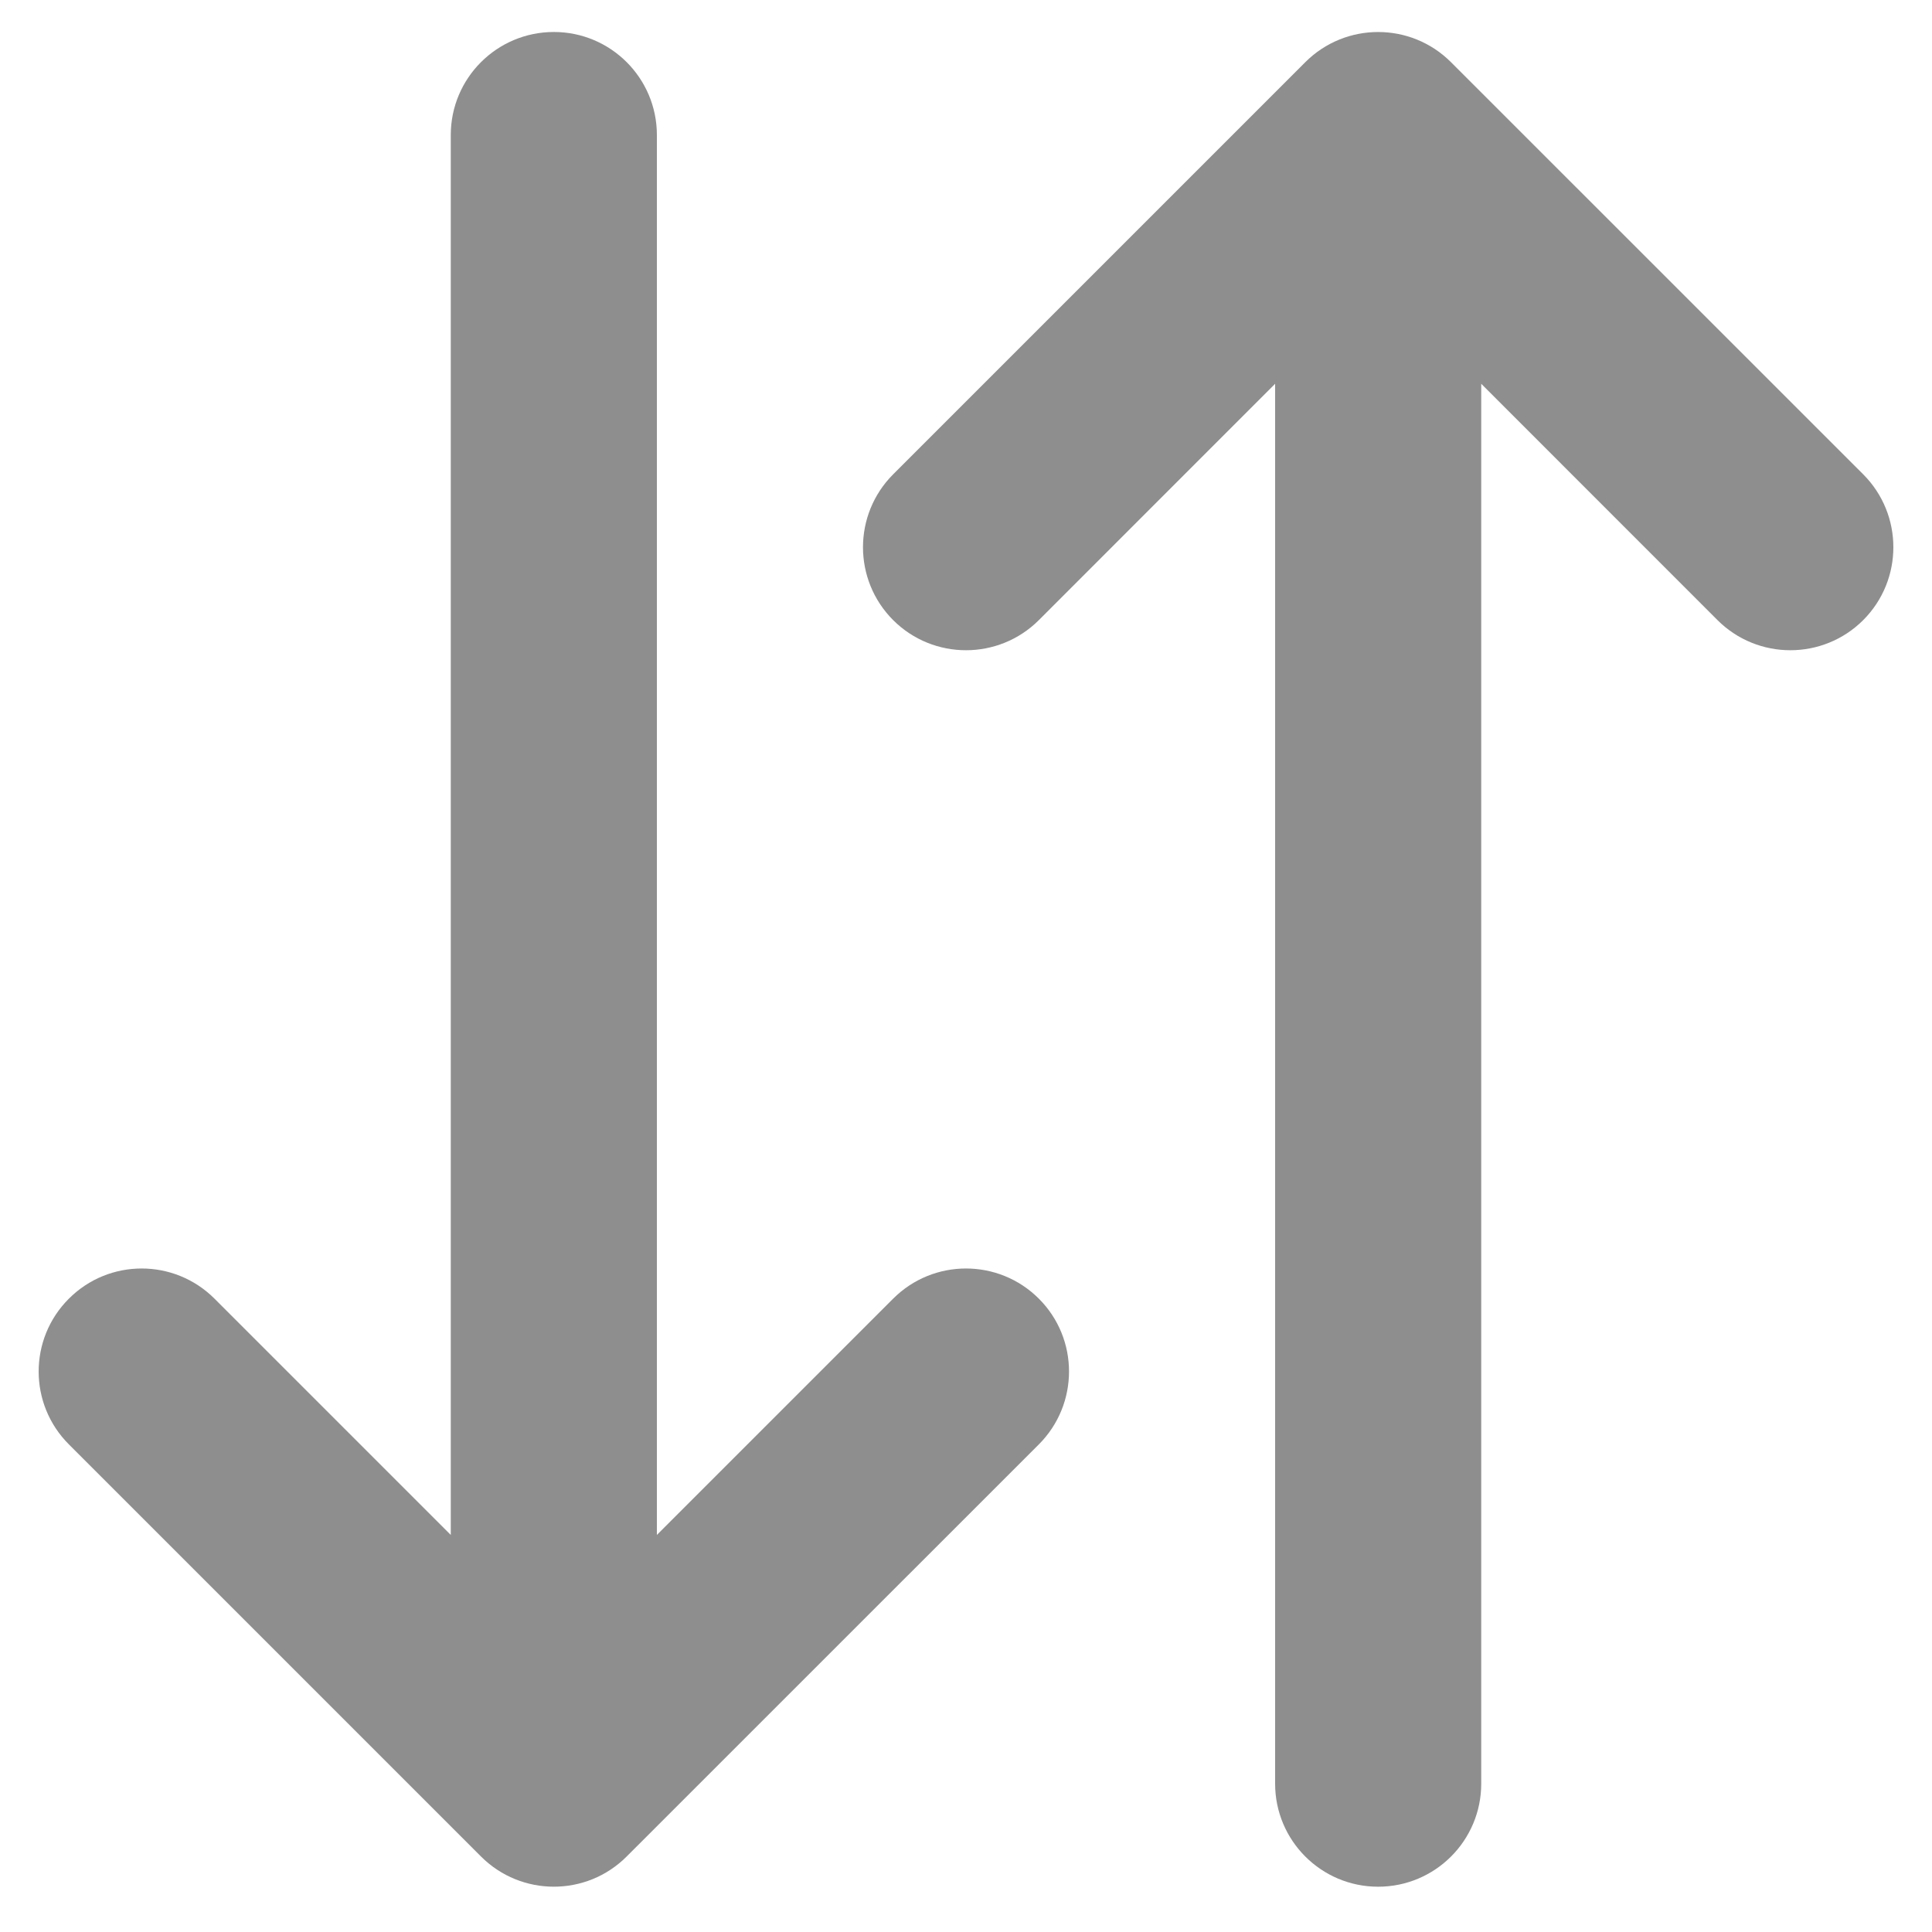
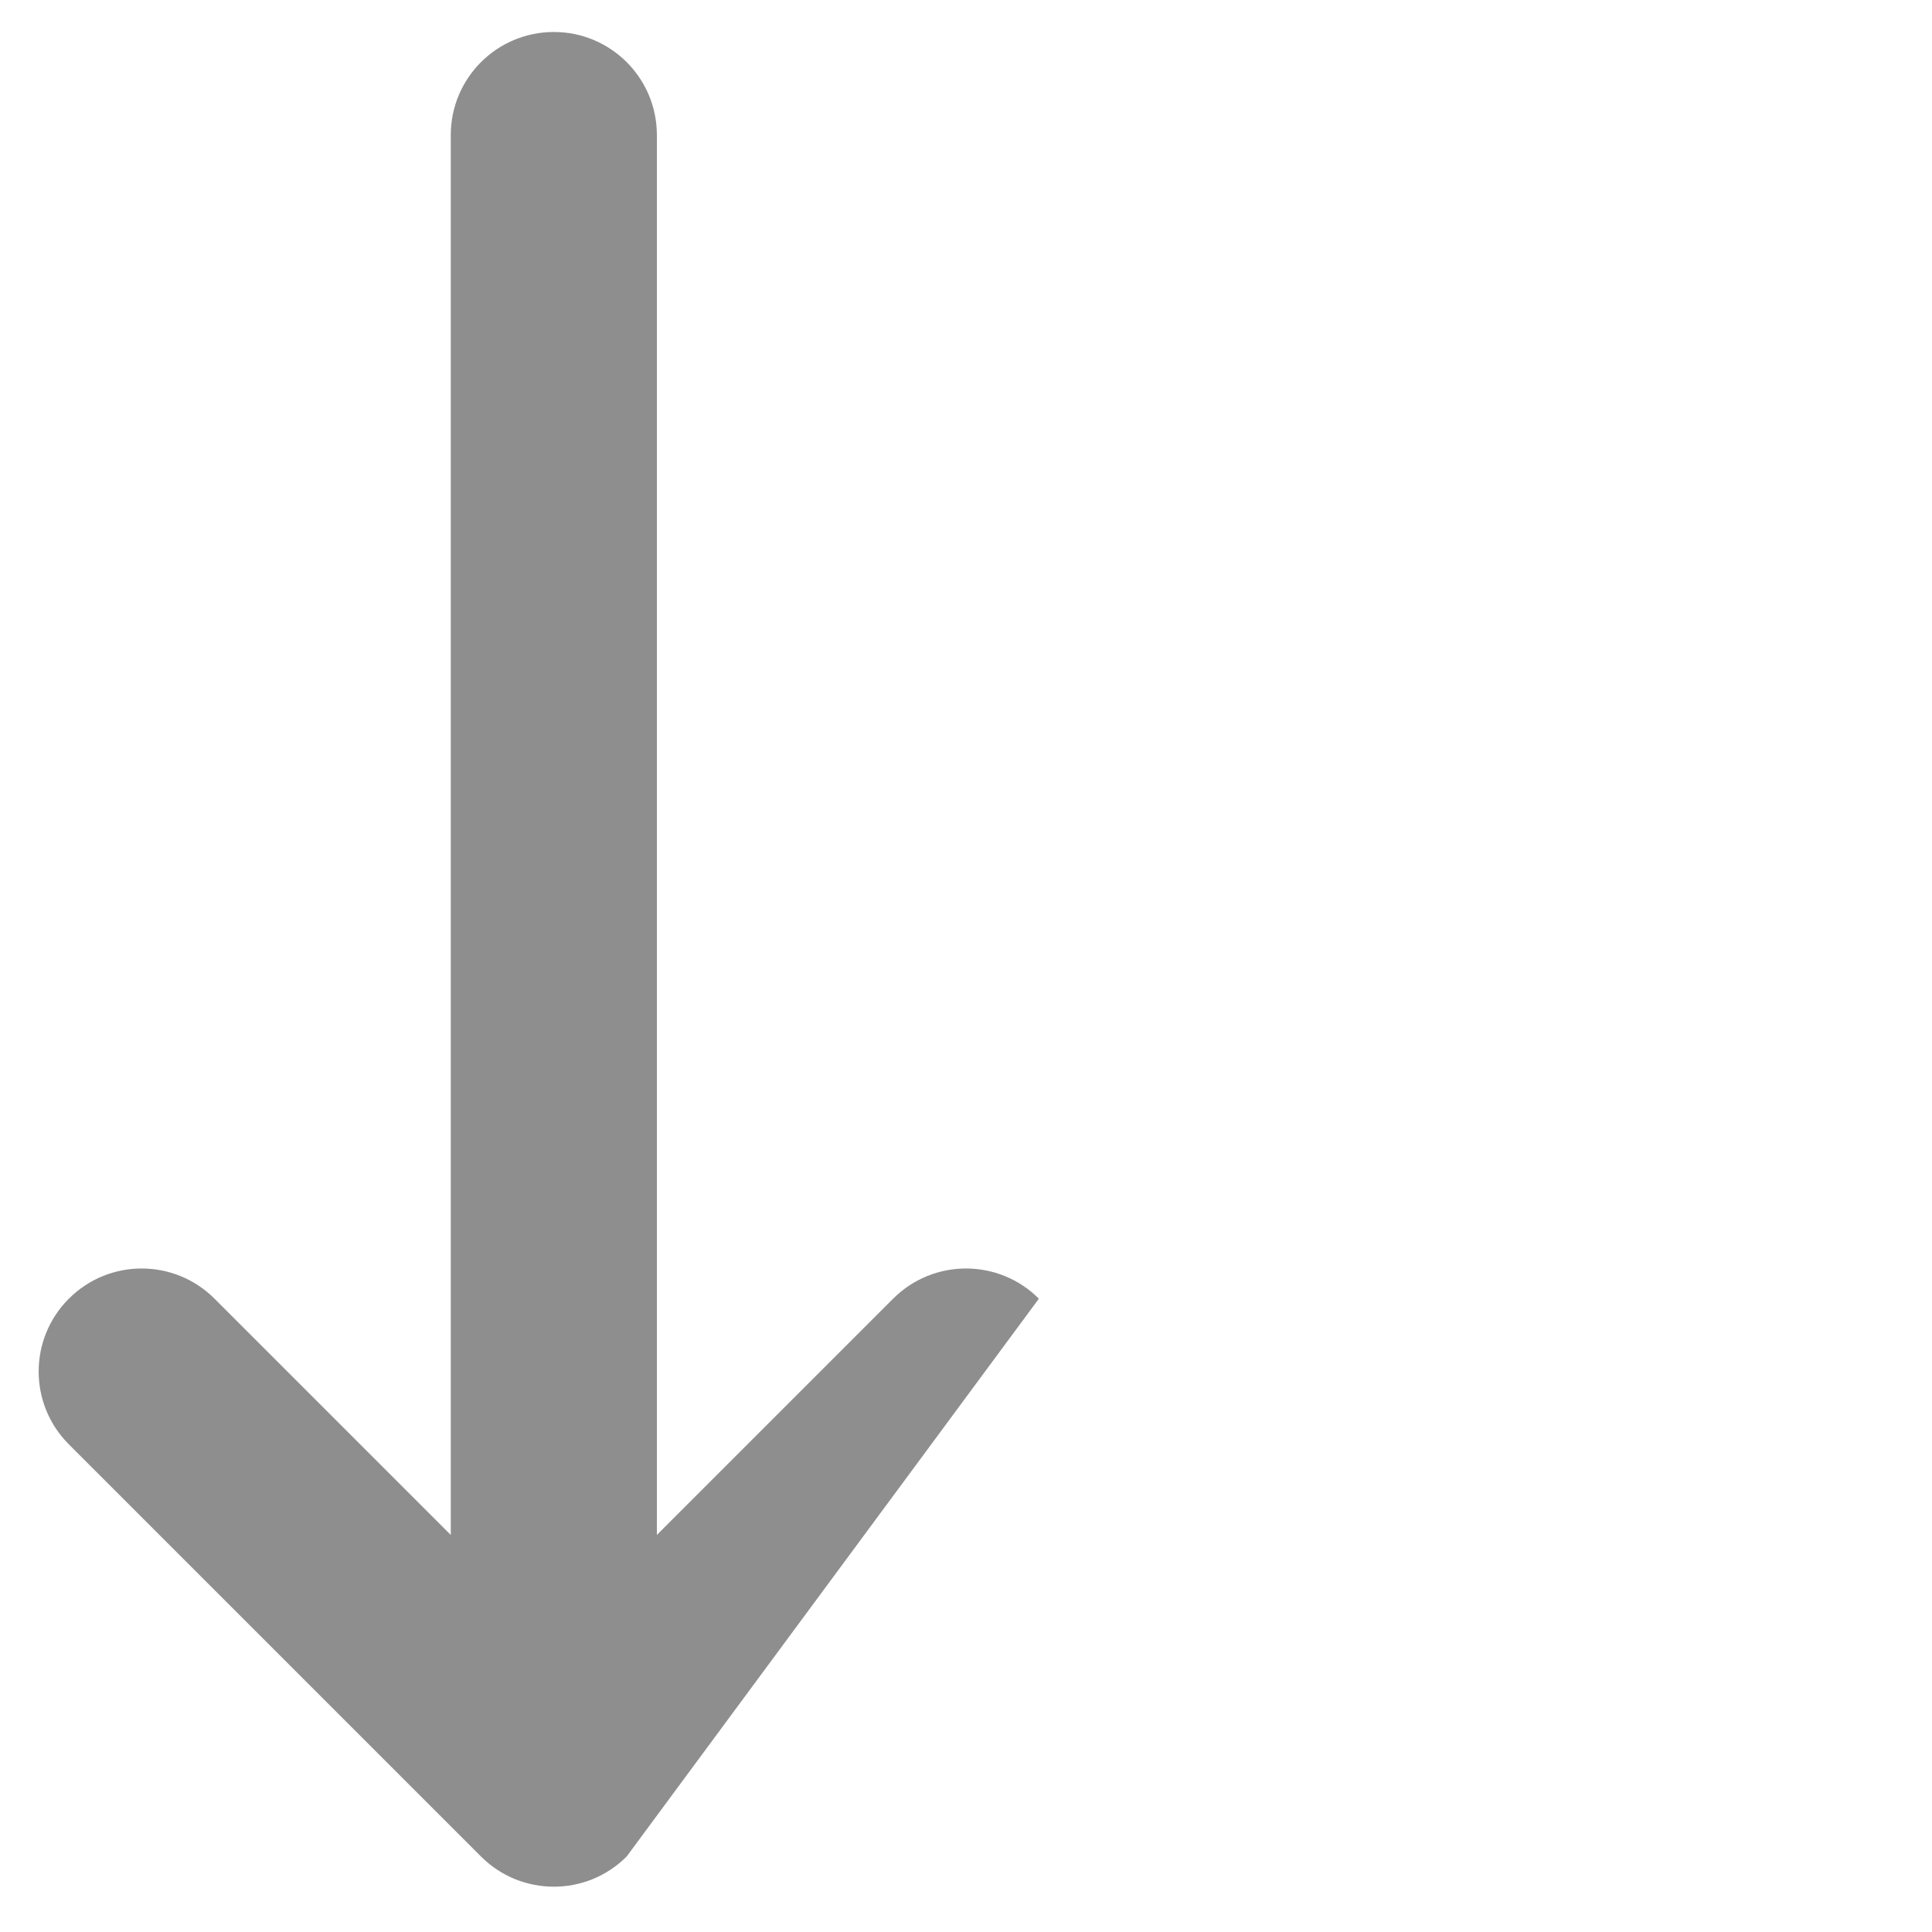
<svg xmlns="http://www.w3.org/2000/svg" width="25" height="25" viewBox="0 0 25 25" fill="none">
-   <path d="M5.833 1.747C5.833 1.011 6.43 0.414 7.167 0.414C7.903 0.414 8.5 1.011 8.5 1.747L8.5 19.862L11.557 16.805C12.078 16.284 12.922 16.284 13.443 16.805C13.963 17.325 13.963 18.169 13.443 18.69L8.109 24.023C7.589 24.544 6.745 24.544 6.224 24.023L0.891 18.69C0.37 18.169 0.37 17.325 0.891 16.805C1.411 16.284 2.255 16.284 2.776 16.805L5.833 19.862L5.833 1.747Z" fill="#8E8E8E" />
-   <path d="M19.167 23.081C19.167 23.817 18.57 24.414 17.833 24.414C17.097 24.414 16.5 23.817 16.5 23.081L16.5 4.966L13.443 8.024C12.922 8.544 12.078 8.544 11.557 8.024C11.037 7.503 11.037 6.659 11.557 6.138L16.89 0.805C17.411 0.284 18.255 0.284 18.776 0.805L24.11 6.138C24.63 6.659 24.63 7.503 24.11 8.024C23.589 8.544 22.745 8.544 22.224 8.024L19.167 4.966L19.167 23.081Z" fill="#8E8E8E" />
+   <path d="M5.833 1.747C5.833 1.011 6.43 0.414 7.167 0.414C7.903 0.414 8.5 1.011 8.5 1.747L8.5 19.862L11.557 16.805C12.078 16.284 12.922 16.284 13.443 16.805L8.109 24.023C7.589 24.544 6.745 24.544 6.224 24.023L0.891 18.69C0.37 18.169 0.37 17.325 0.891 16.805C1.411 16.284 2.255 16.284 2.776 16.805L5.833 19.862L5.833 1.747Z" fill="#8E8E8E" />
</svg>